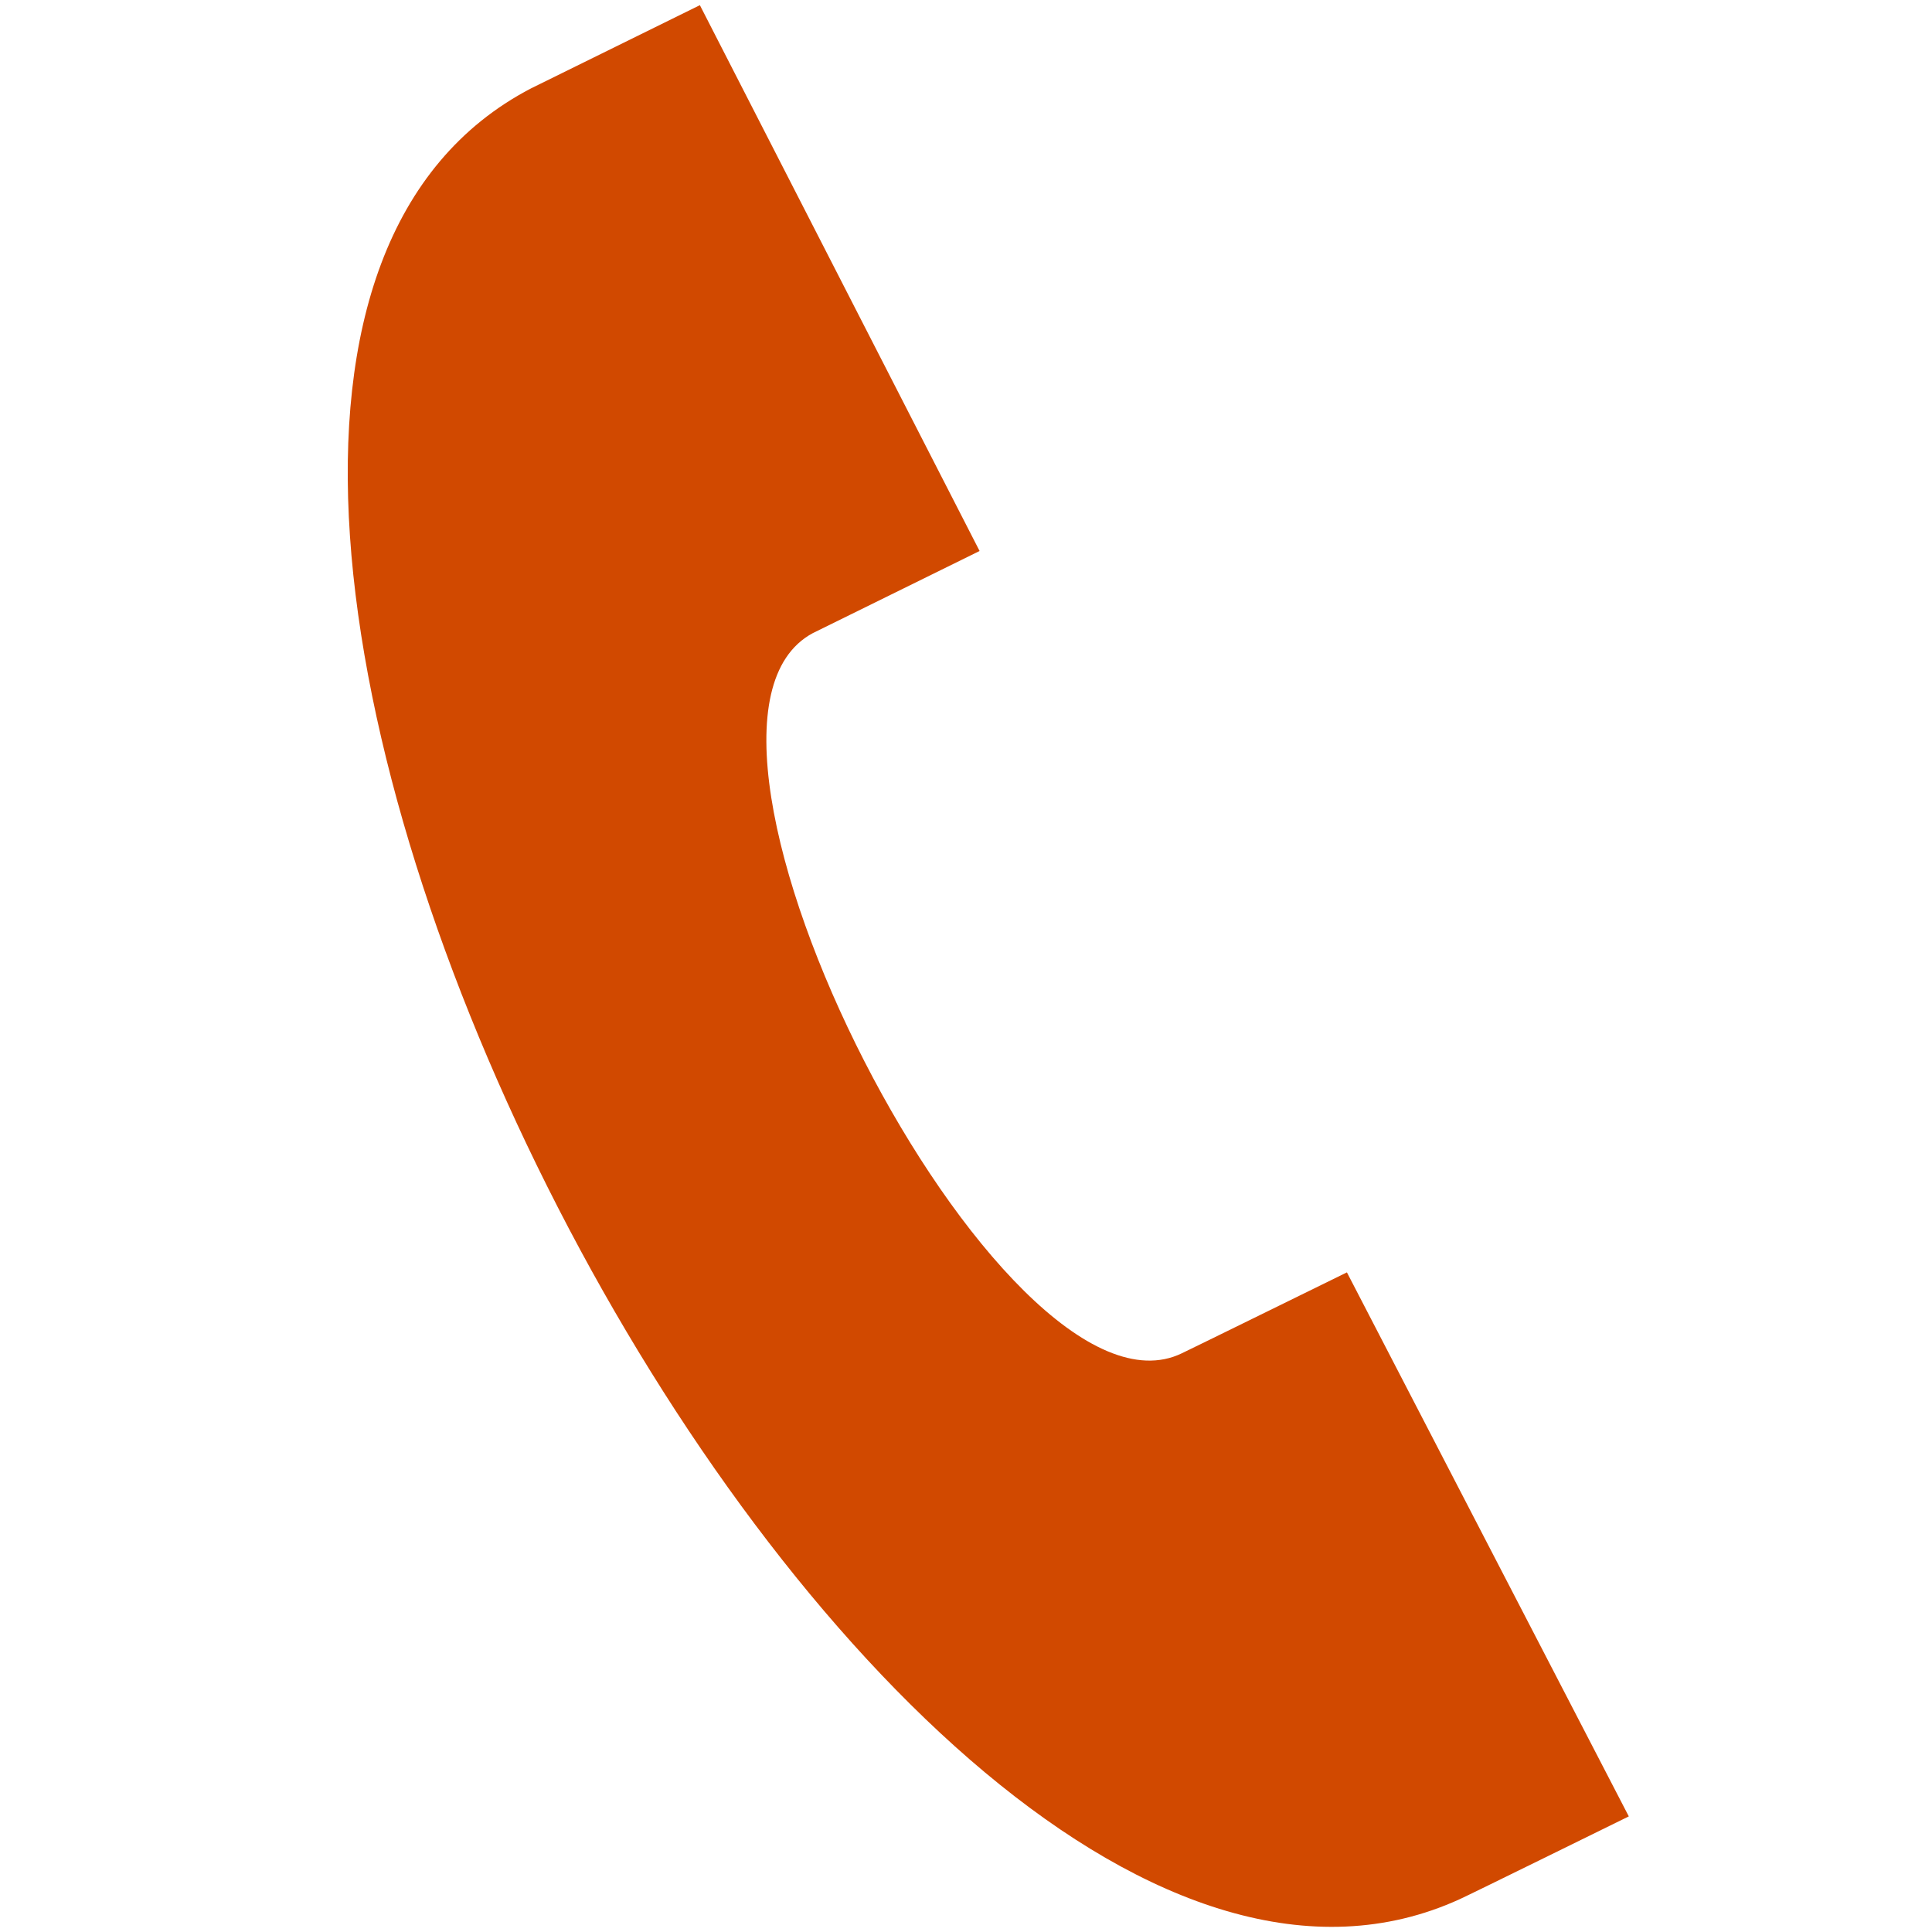
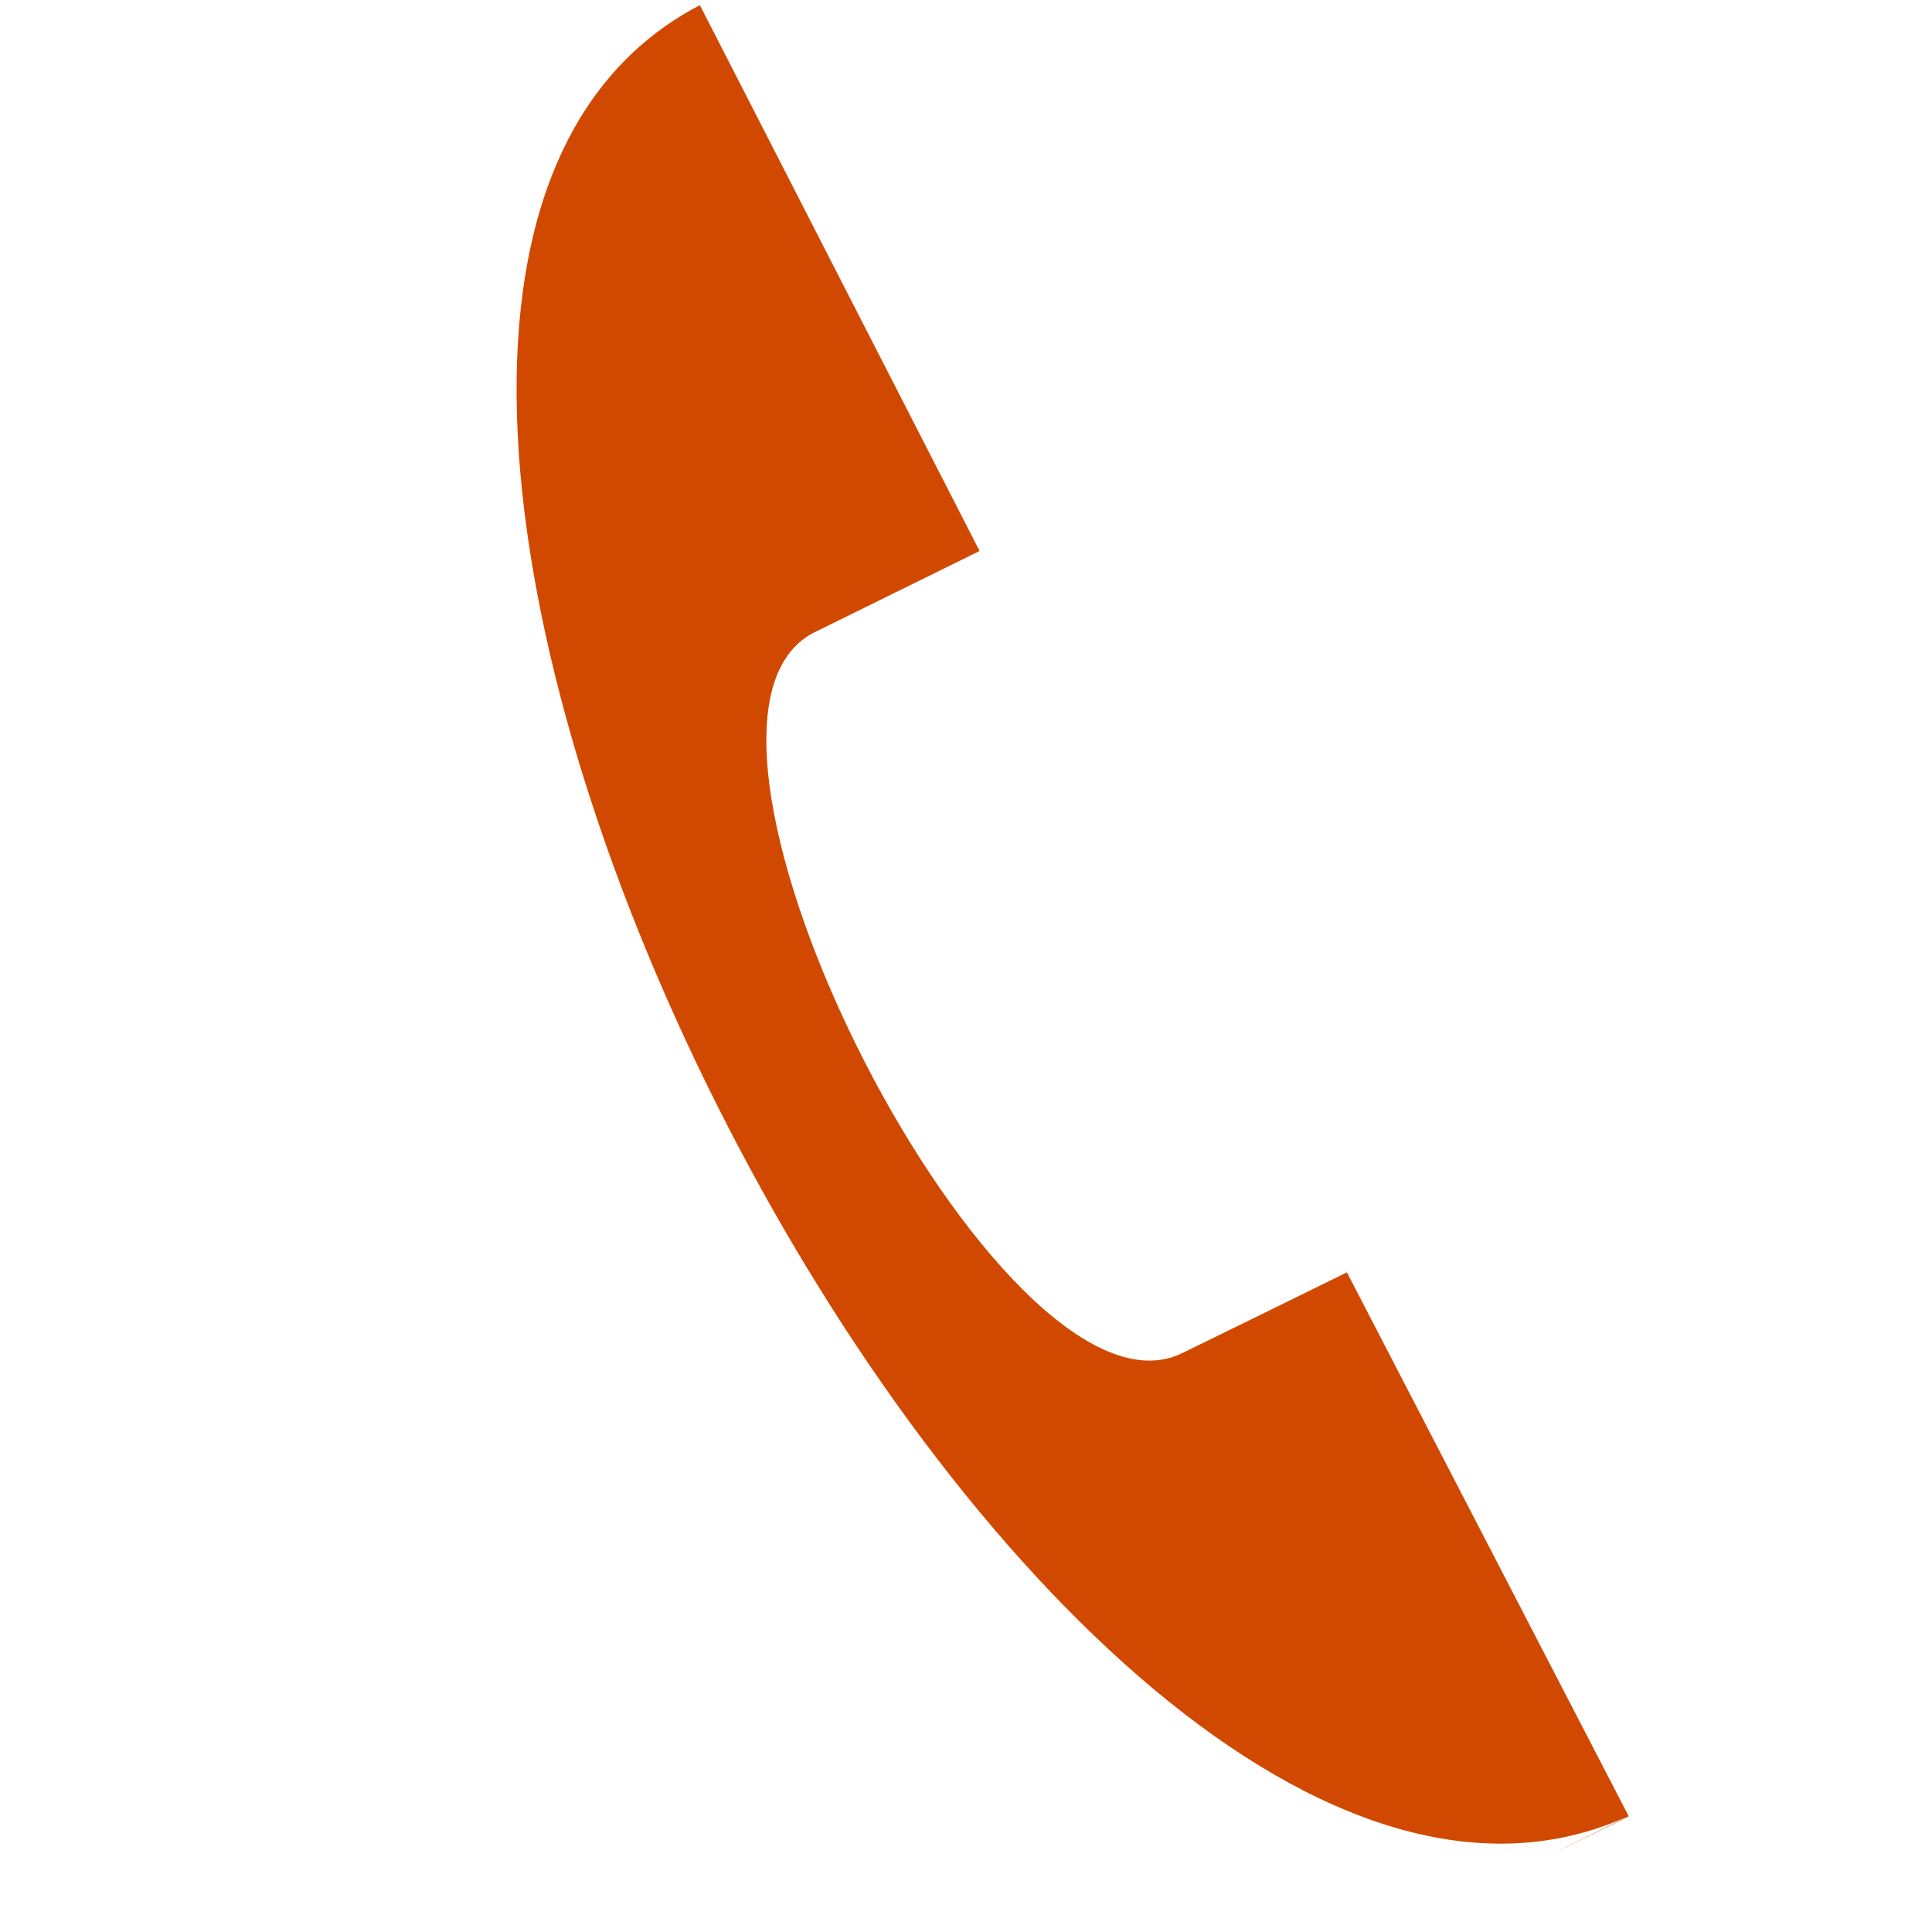
<svg xmlns="http://www.w3.org/2000/svg" version="1.1" id="Layer_1" x="0px" y="0px" width="31px" height="31px" viewBox="0 0 31 31" enable-background="new 0 0 31 31" xml:space="preserve">
-   <path fill="#D14900" d="M26.135,29.145l-4.523-8.729c-0.01,0.004-2.535,1.246-2.648,1.298c-2.879,1.396-8.736-10.046-5.922-11.555  l2.676-1.318L11.23,0.083L8.521,1.418c-9.252,4.824,5.437,33.381,14.902,29.055C23.582,30.402,26.123,29.15,26.135,29.145z" />
+   <path fill="#D14900" d="M26.135,29.145l-4.523-8.729c-0.01,0.004-2.535,1.246-2.648,1.298c-2.879,1.396-8.736-10.046-5.922-11.555  l2.676-1.318L11.23,0.083c-9.252,4.824,5.437,33.381,14.902,29.055C23.582,30.402,26.123,29.15,26.135,29.145z" />
</svg>